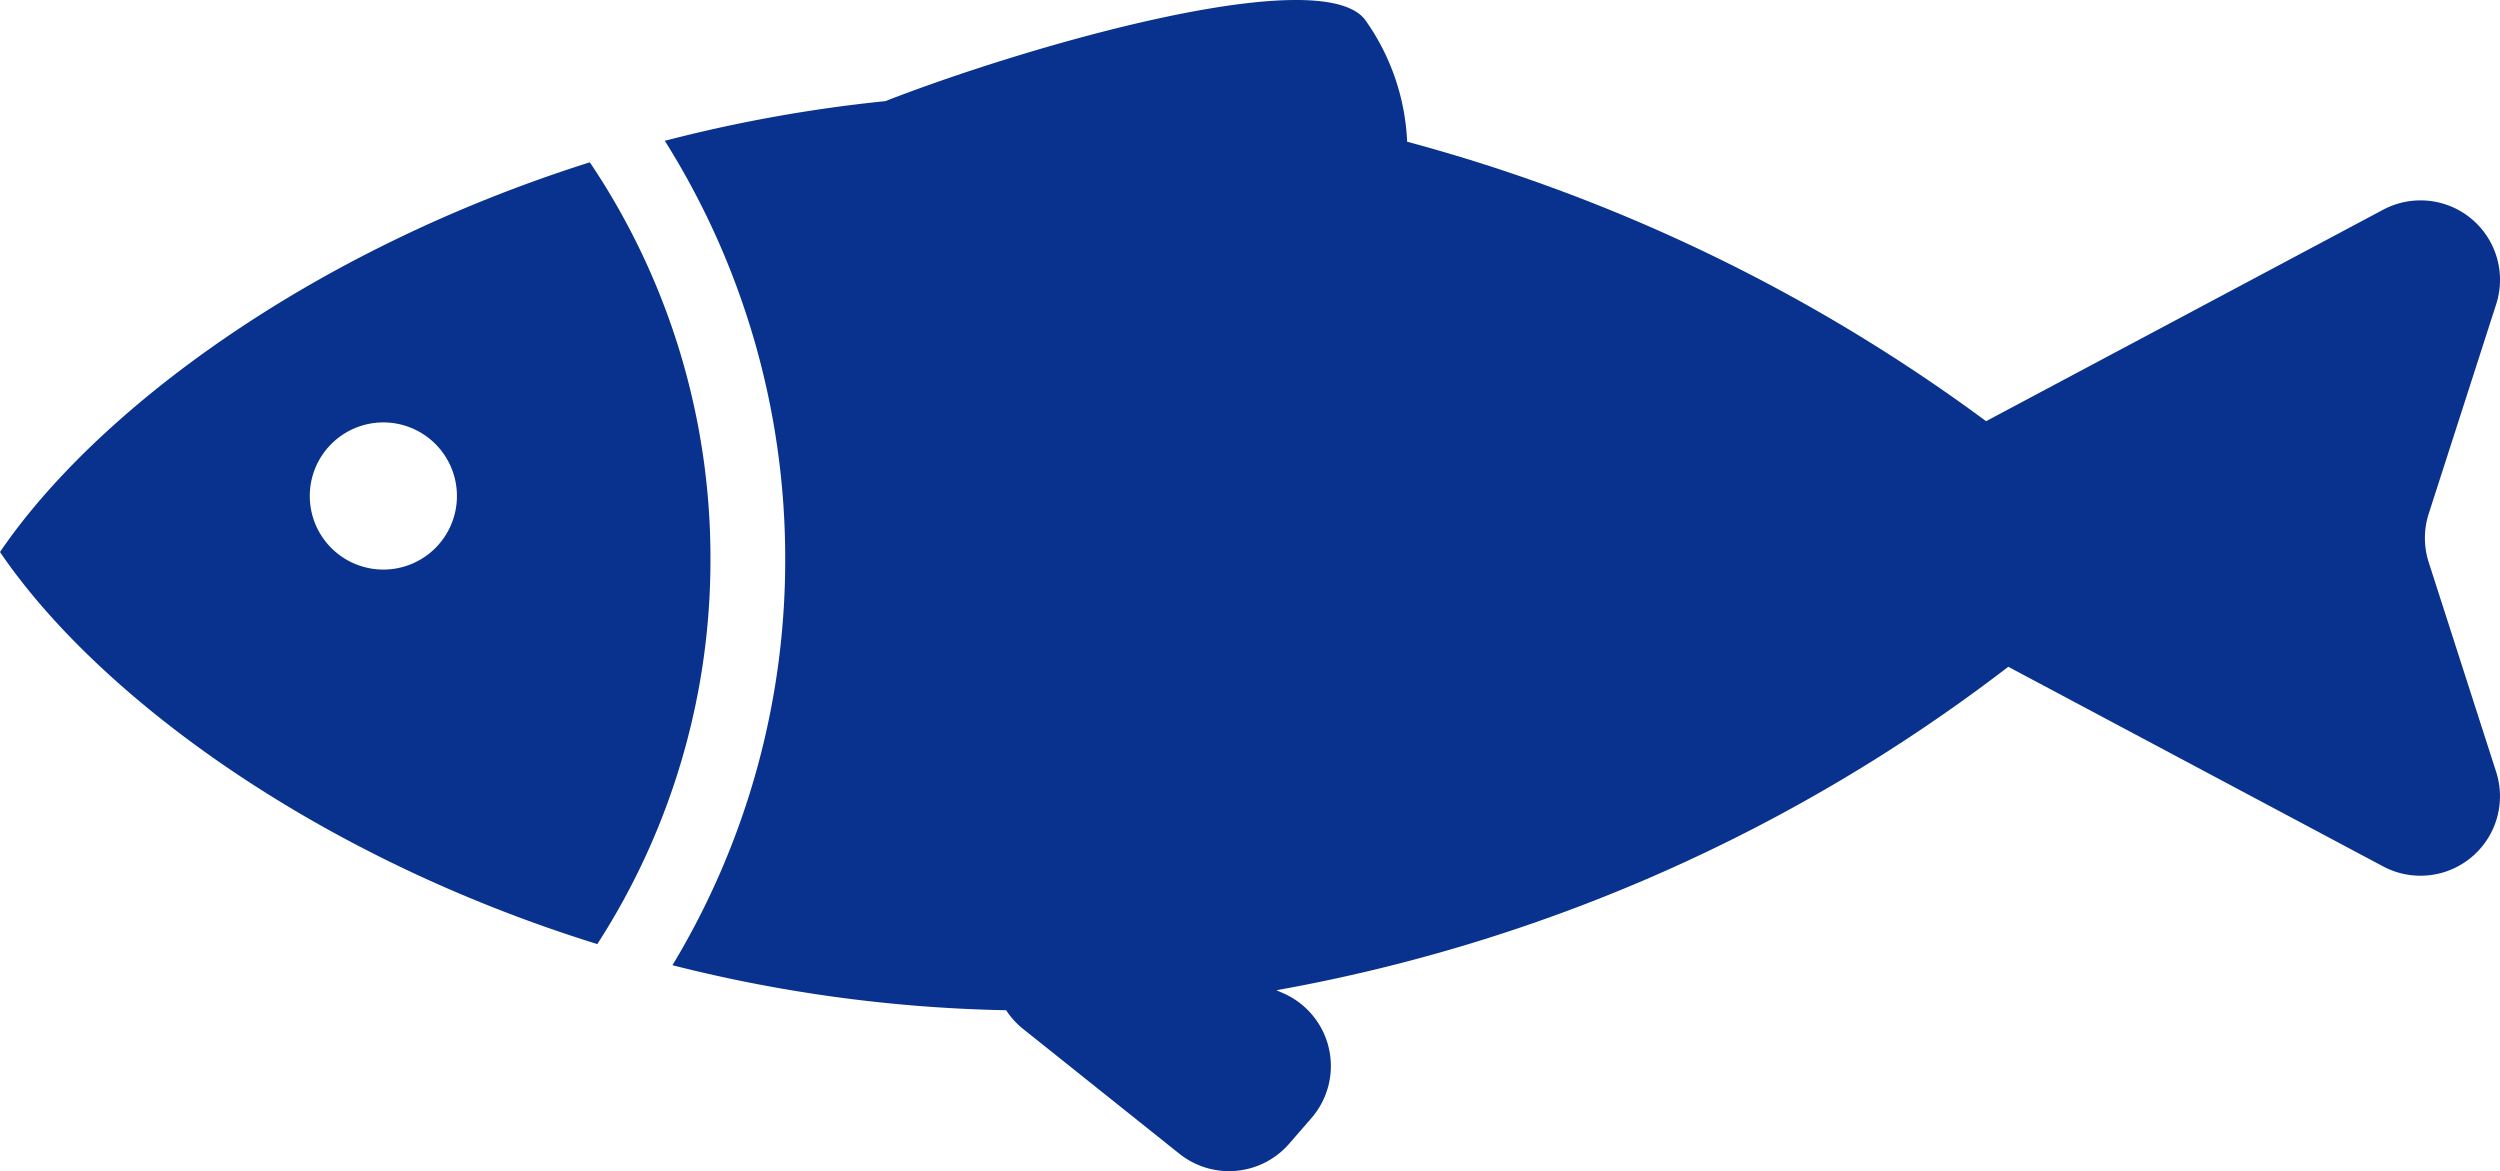
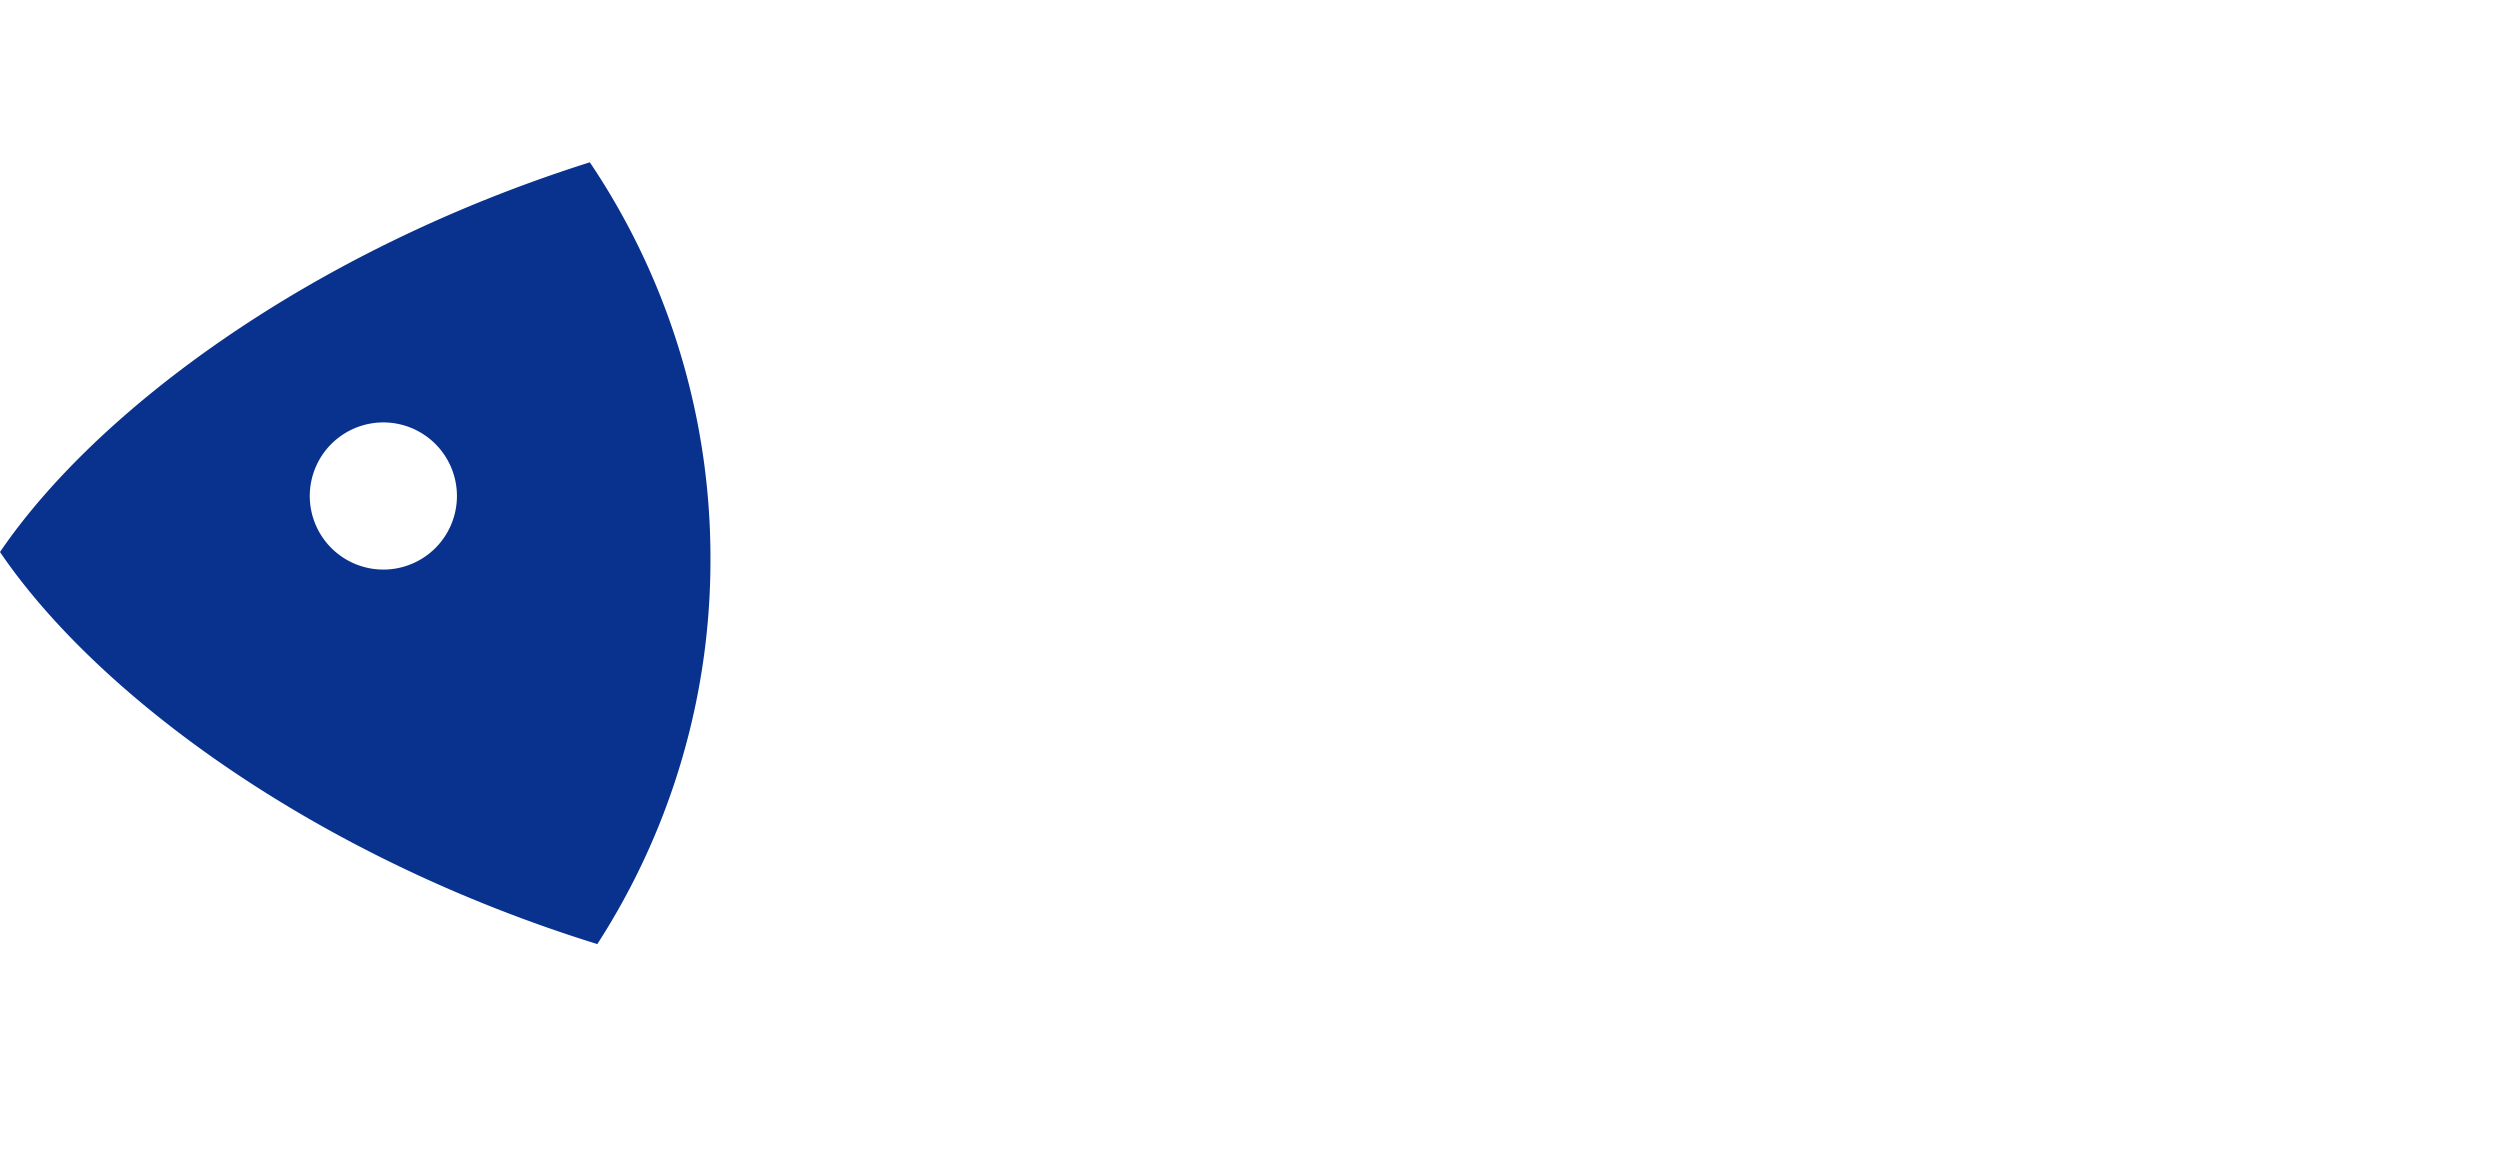
<svg xmlns="http://www.w3.org/2000/svg" viewBox="0 0 93 43.566">
  <defs>
    <style>.cls-1{fill:#08328d;}</style>
  </defs>
  <title>アセット 2</title>
  <g id="レイヤー_2" data-name="レイヤー 2">
    <g id="レイヤー_1-2" data-name="レイヤー 1">
      <path class="cls-1" d="M21.942,6.038C11.475,9.347,3.551,15.319,0,20.535,3.582,25.803,11.616,31.828,22.22,35.12a26.329,26.329,0,0,0,4.209-14.321A26.357,26.357,0,0,0,21.942,6.038ZM14.259,21.188a2.737,2.737,0,1,1,2.739-2.736A2.736,2.736,0,0,1,14.259,21.188Z" />
-       <path class="cls-1" d="M90.349,20.921a2.954,2.954,0,0,1,0-1.813l2.509-7.791a2.956,2.956,0,0,0-4.203-3.516L73.882,15.668A64.258,64.258,0,0,0,52.346,5.272,8.432,8.432,0,0,0,50.768.717c-1.714-2.137-12.556.99-17.832,3.045a54.692,54.692,0,0,0-8.205,1.476,29.169,29.169,0,0,1,4.479,15.561,29.16,29.16,0,0,1-4.195,15.107,54.64,54.64,0,0,0,12.414,1.675,2.932,2.932,0,0,0,.624.69l5.821,4.649A2.961,2.961,0,0,0,47.95,42.554l.832-.957a2.956,2.956,0,0,0-1.059-4.655l-.241-.105A62.835,62.835,0,0,0,74.708,24.804l13.946,7.427a2.957,2.957,0,0,0,4.203-3.517Z" />
    </g>
  </g>
</svg>